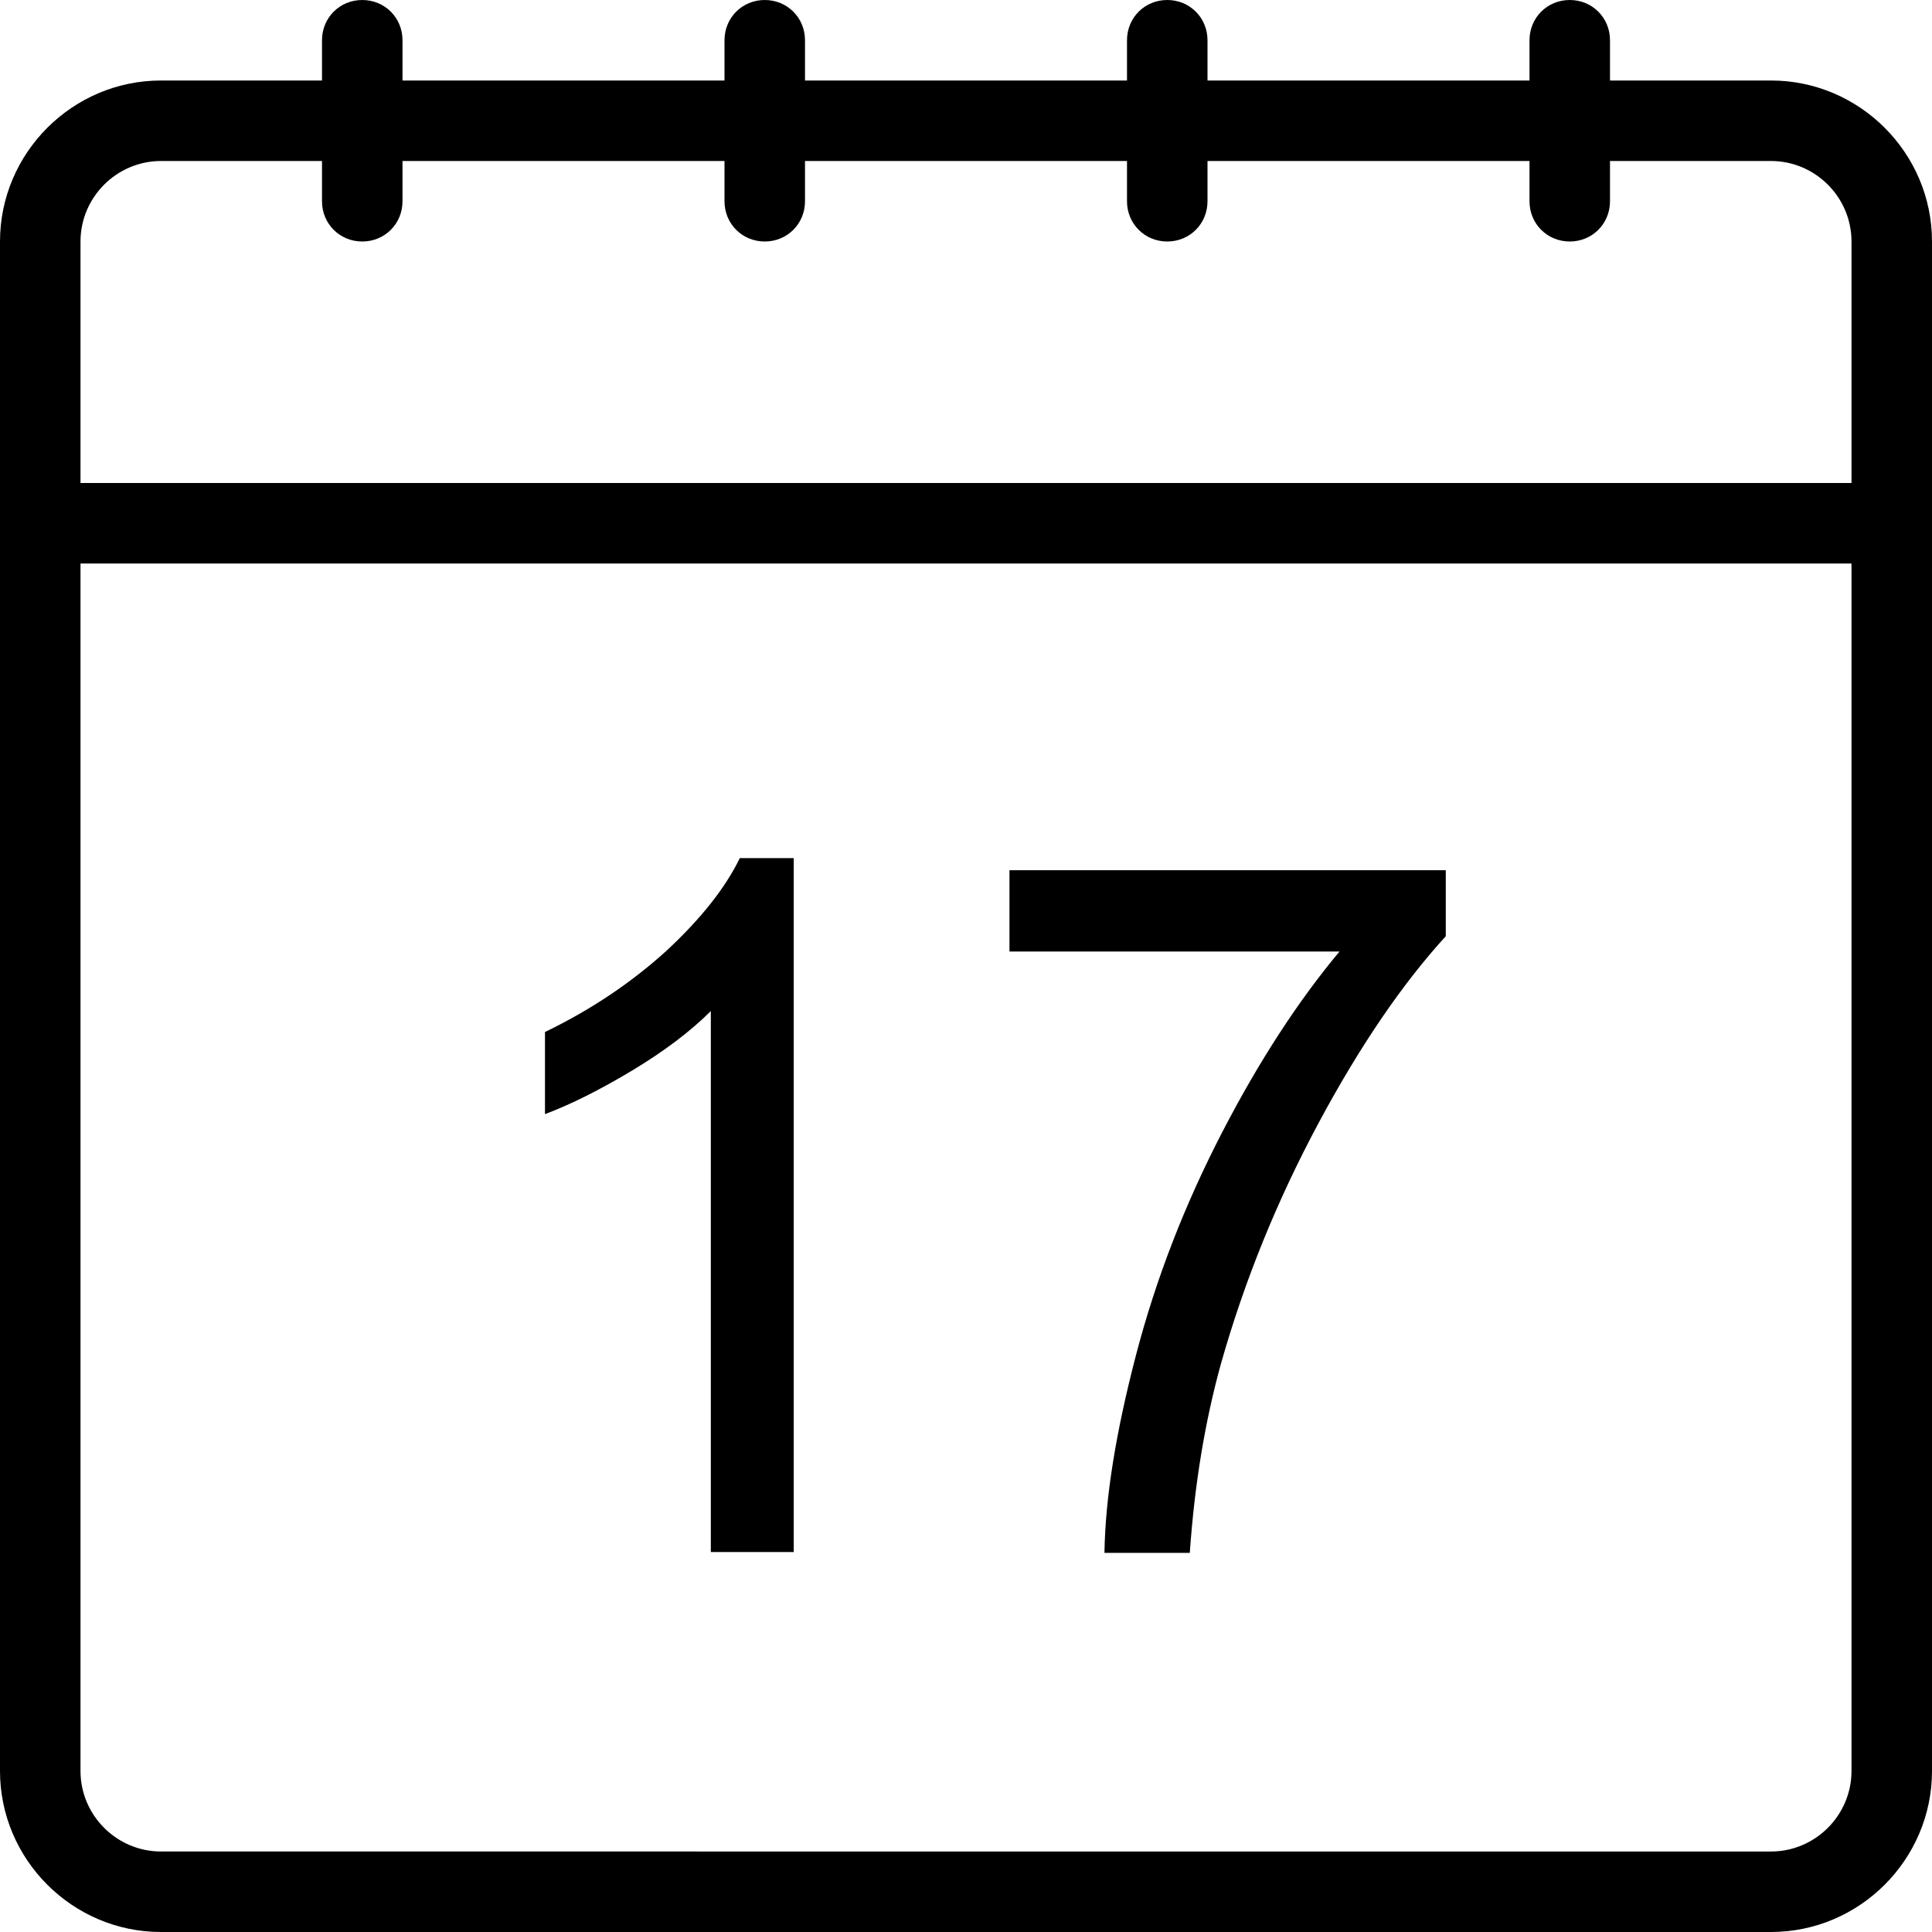
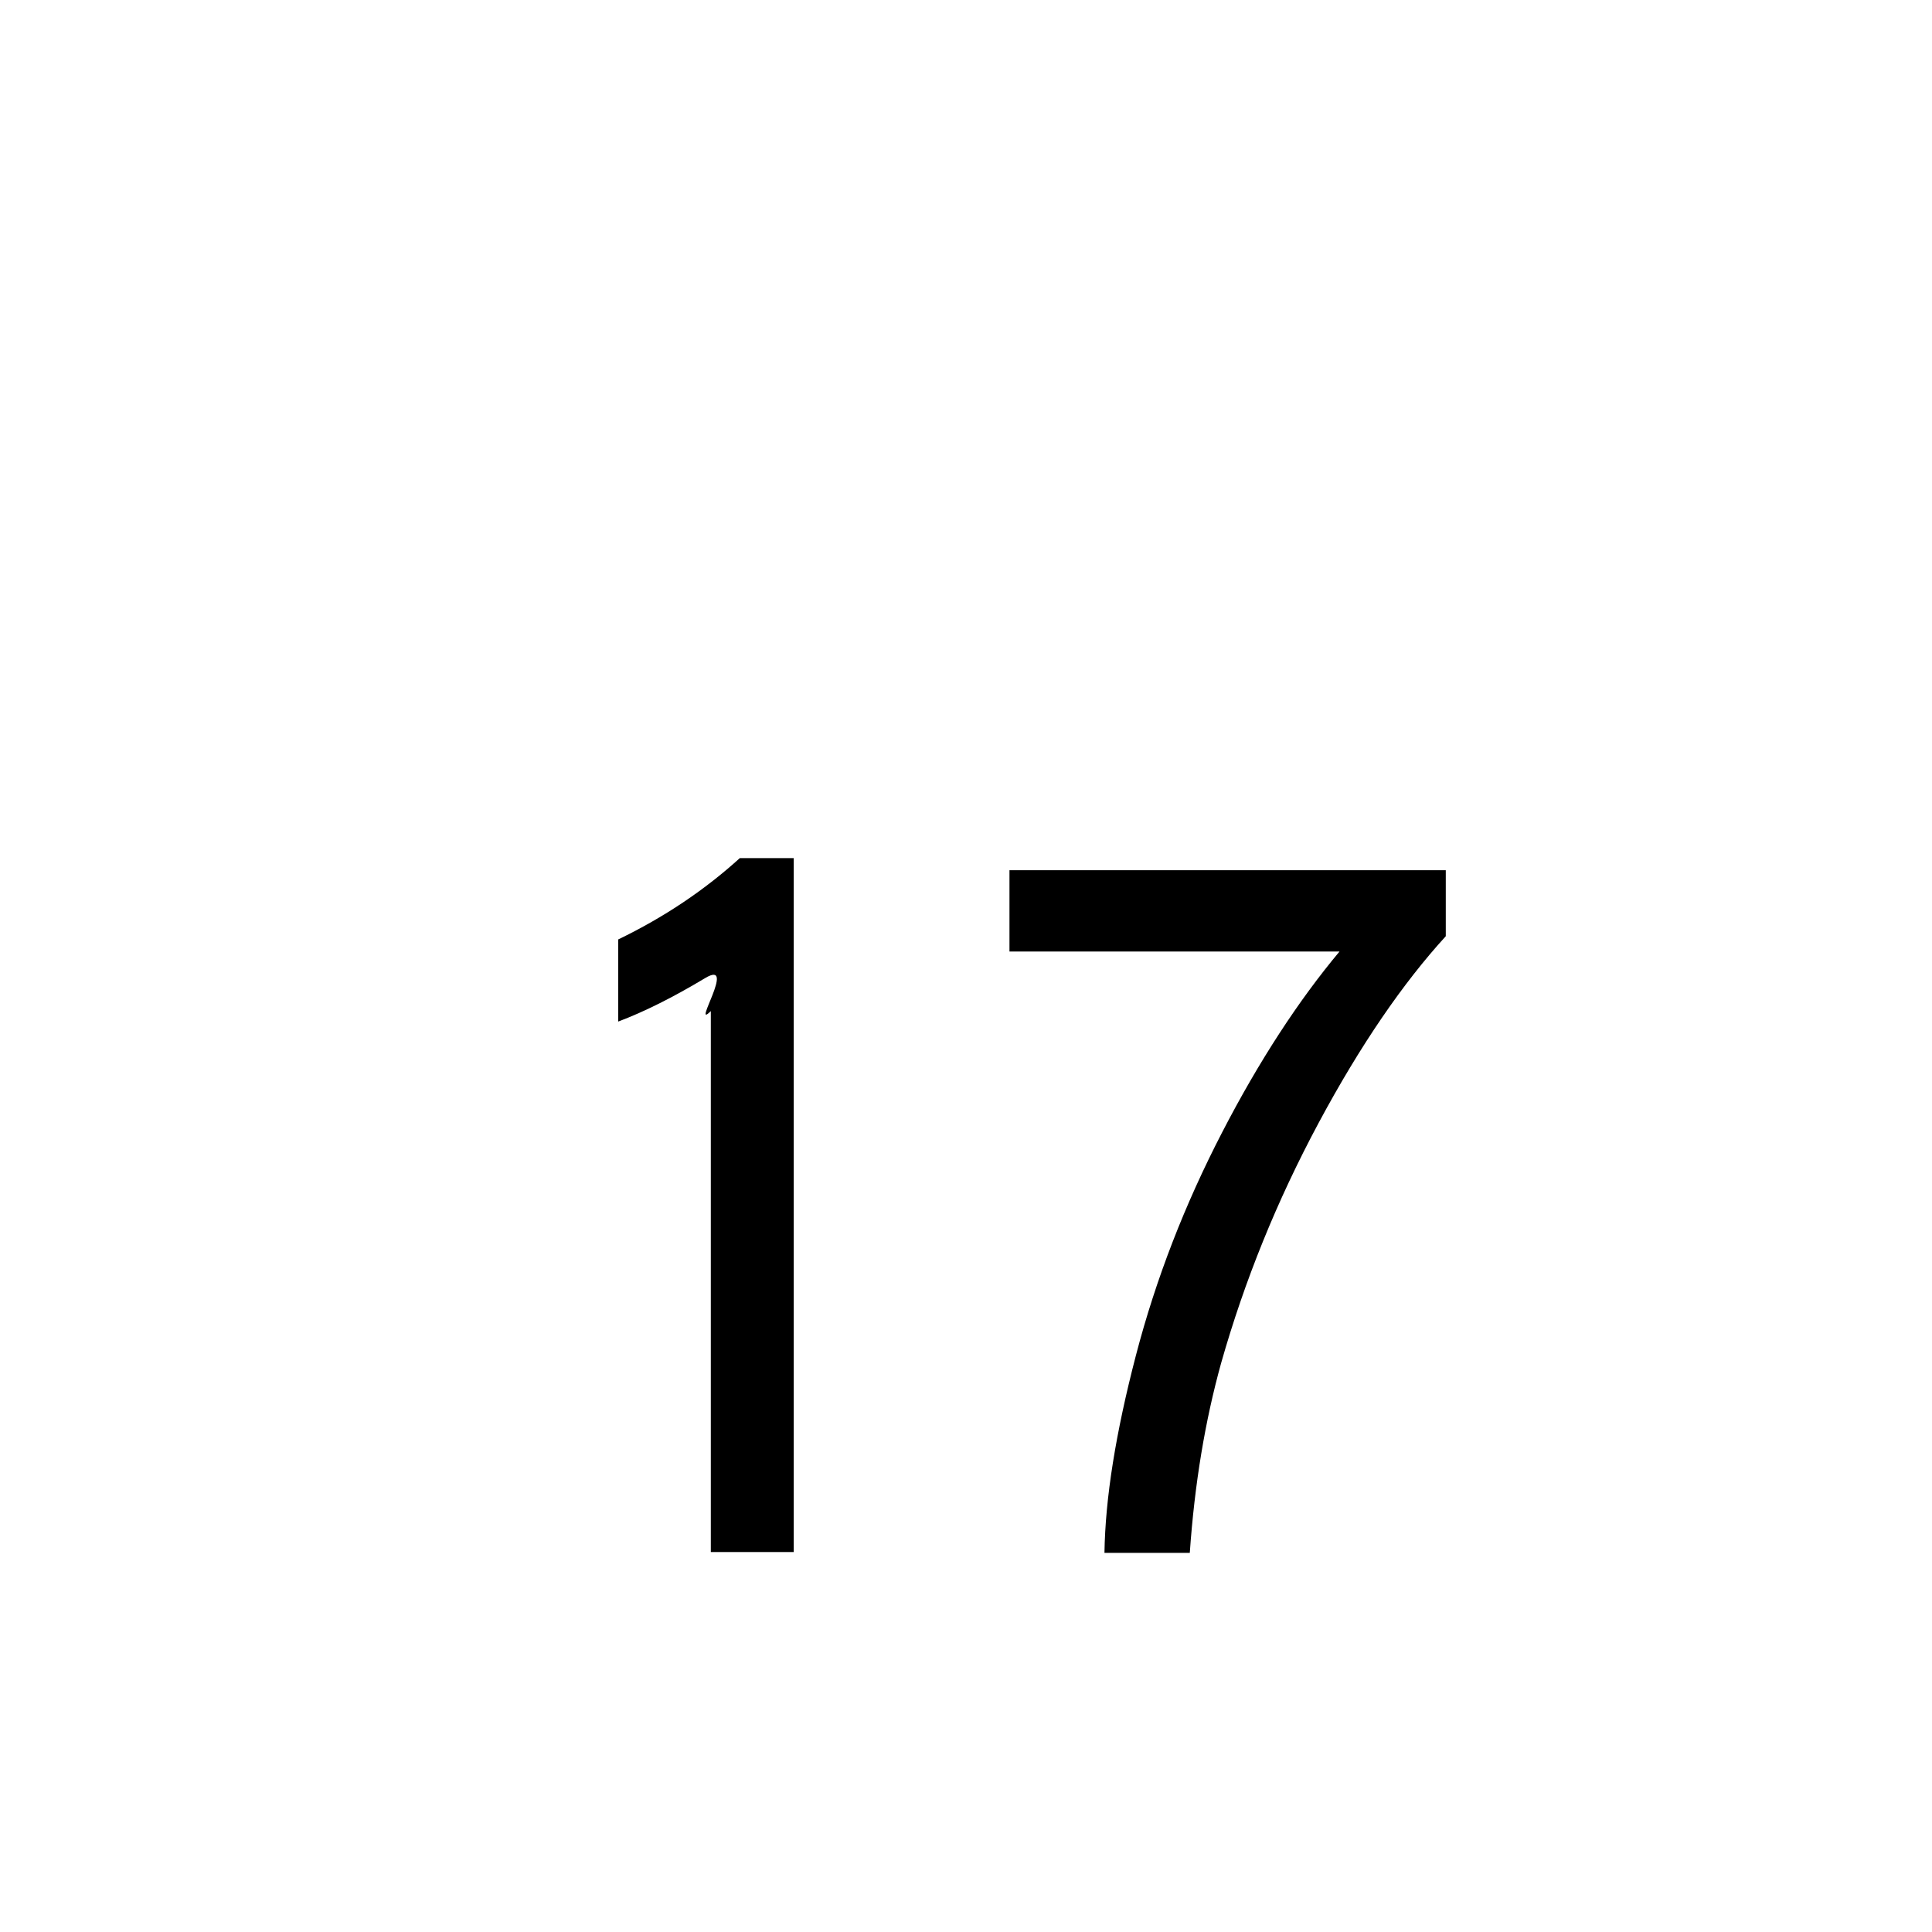
<svg xmlns="http://www.w3.org/2000/svg" version="1.1" id="Layer_1" x="0px" y="0px" viewBox="0 0 24 24" style="enable-background:new 0 0 24 24;" xml:space="preserve">
  <title>Designed by www.shapes4free.com</title>
  <g>
-     <path d="M8.83,12.56v6.72h1.03v-8.62H9.19c-0.18,0.37-0.48,0.75-0.91,1.15c-0.43,0.39-0.93,0.73-1.51,1.01v1.02   c0.32-0.12,0.68-0.3,1.08-0.54S8.58,12.81,8.83,12.56z" />
+     <path d="M8.83,12.56v6.72h1.03v-8.62H9.19c-0.43,0.39-0.93,0.73-1.51,1.01v1.02   c0.32-0.12,0.68-0.3,1.08-0.54S8.58,12.81,8.83,12.56z" />
    <path d="M15.18,14.07c-0.46,0.89-0.82,1.81-1.07,2.77c-0.25,0.96-0.38,1.77-0.39,2.45h1.06c0.06-0.86,0.19-1.64,0.39-2.36   c0.29-1.02,0.69-2.01,1.21-2.98s1.05-1.74,1.58-2.32v-0.82h-5.42v1.01h4.1C16.13,12.43,15.64,13.18,15.18,14.07z" />
-     <path d="M22,1h-2V0.5C20,0.22,19.78,0,19.5,0C19.22,0,19,0.22,19,0.5V1h-4V0.5C15,0.22,14.78,0,14.5,0C14.22,0,14,0.22,14,0.5V1h-4   V0.5C10,0.22,9.78,0,9.5,0C9.22,0,9,0.22,9,0.5V1H5V0.5C5,0.22,4.78,0,4.5,0C4.22,0,4,0.22,4,0.5V1H2C0.9,1,0,1.9,0,3v3v1v15   c0,1.1,0.9,2,2,2h20c1.1,0,2-0.9,2-2V7V6V3C24,1.9,23.1,1,22,1z M23,22c0,0.55-0.45,1-1,1H2c-0.55,0-1-0.45-1-1V7h22V22z M1,6V3   c0-0.55,0.45-1,1-1h2v0.5C4,2.78,4.22,3,4.5,3C4.78,3,5,2.78,5,2.5V2h4v0.5C9,2.78,9.22,3,9.5,3C9.78,3,10,2.78,10,2.5V2h4v0.5   C14,2.78,14.22,3,14.5,3C14.78,3,15,2.78,15,2.5V2h4v0.5C19,2.78,19.22,3,19.5,3C19.78,3,20,2.78,20,2.5V2h2c0.55,0,1,0.45,1,1v3H1   z" />
  </g>
</svg>